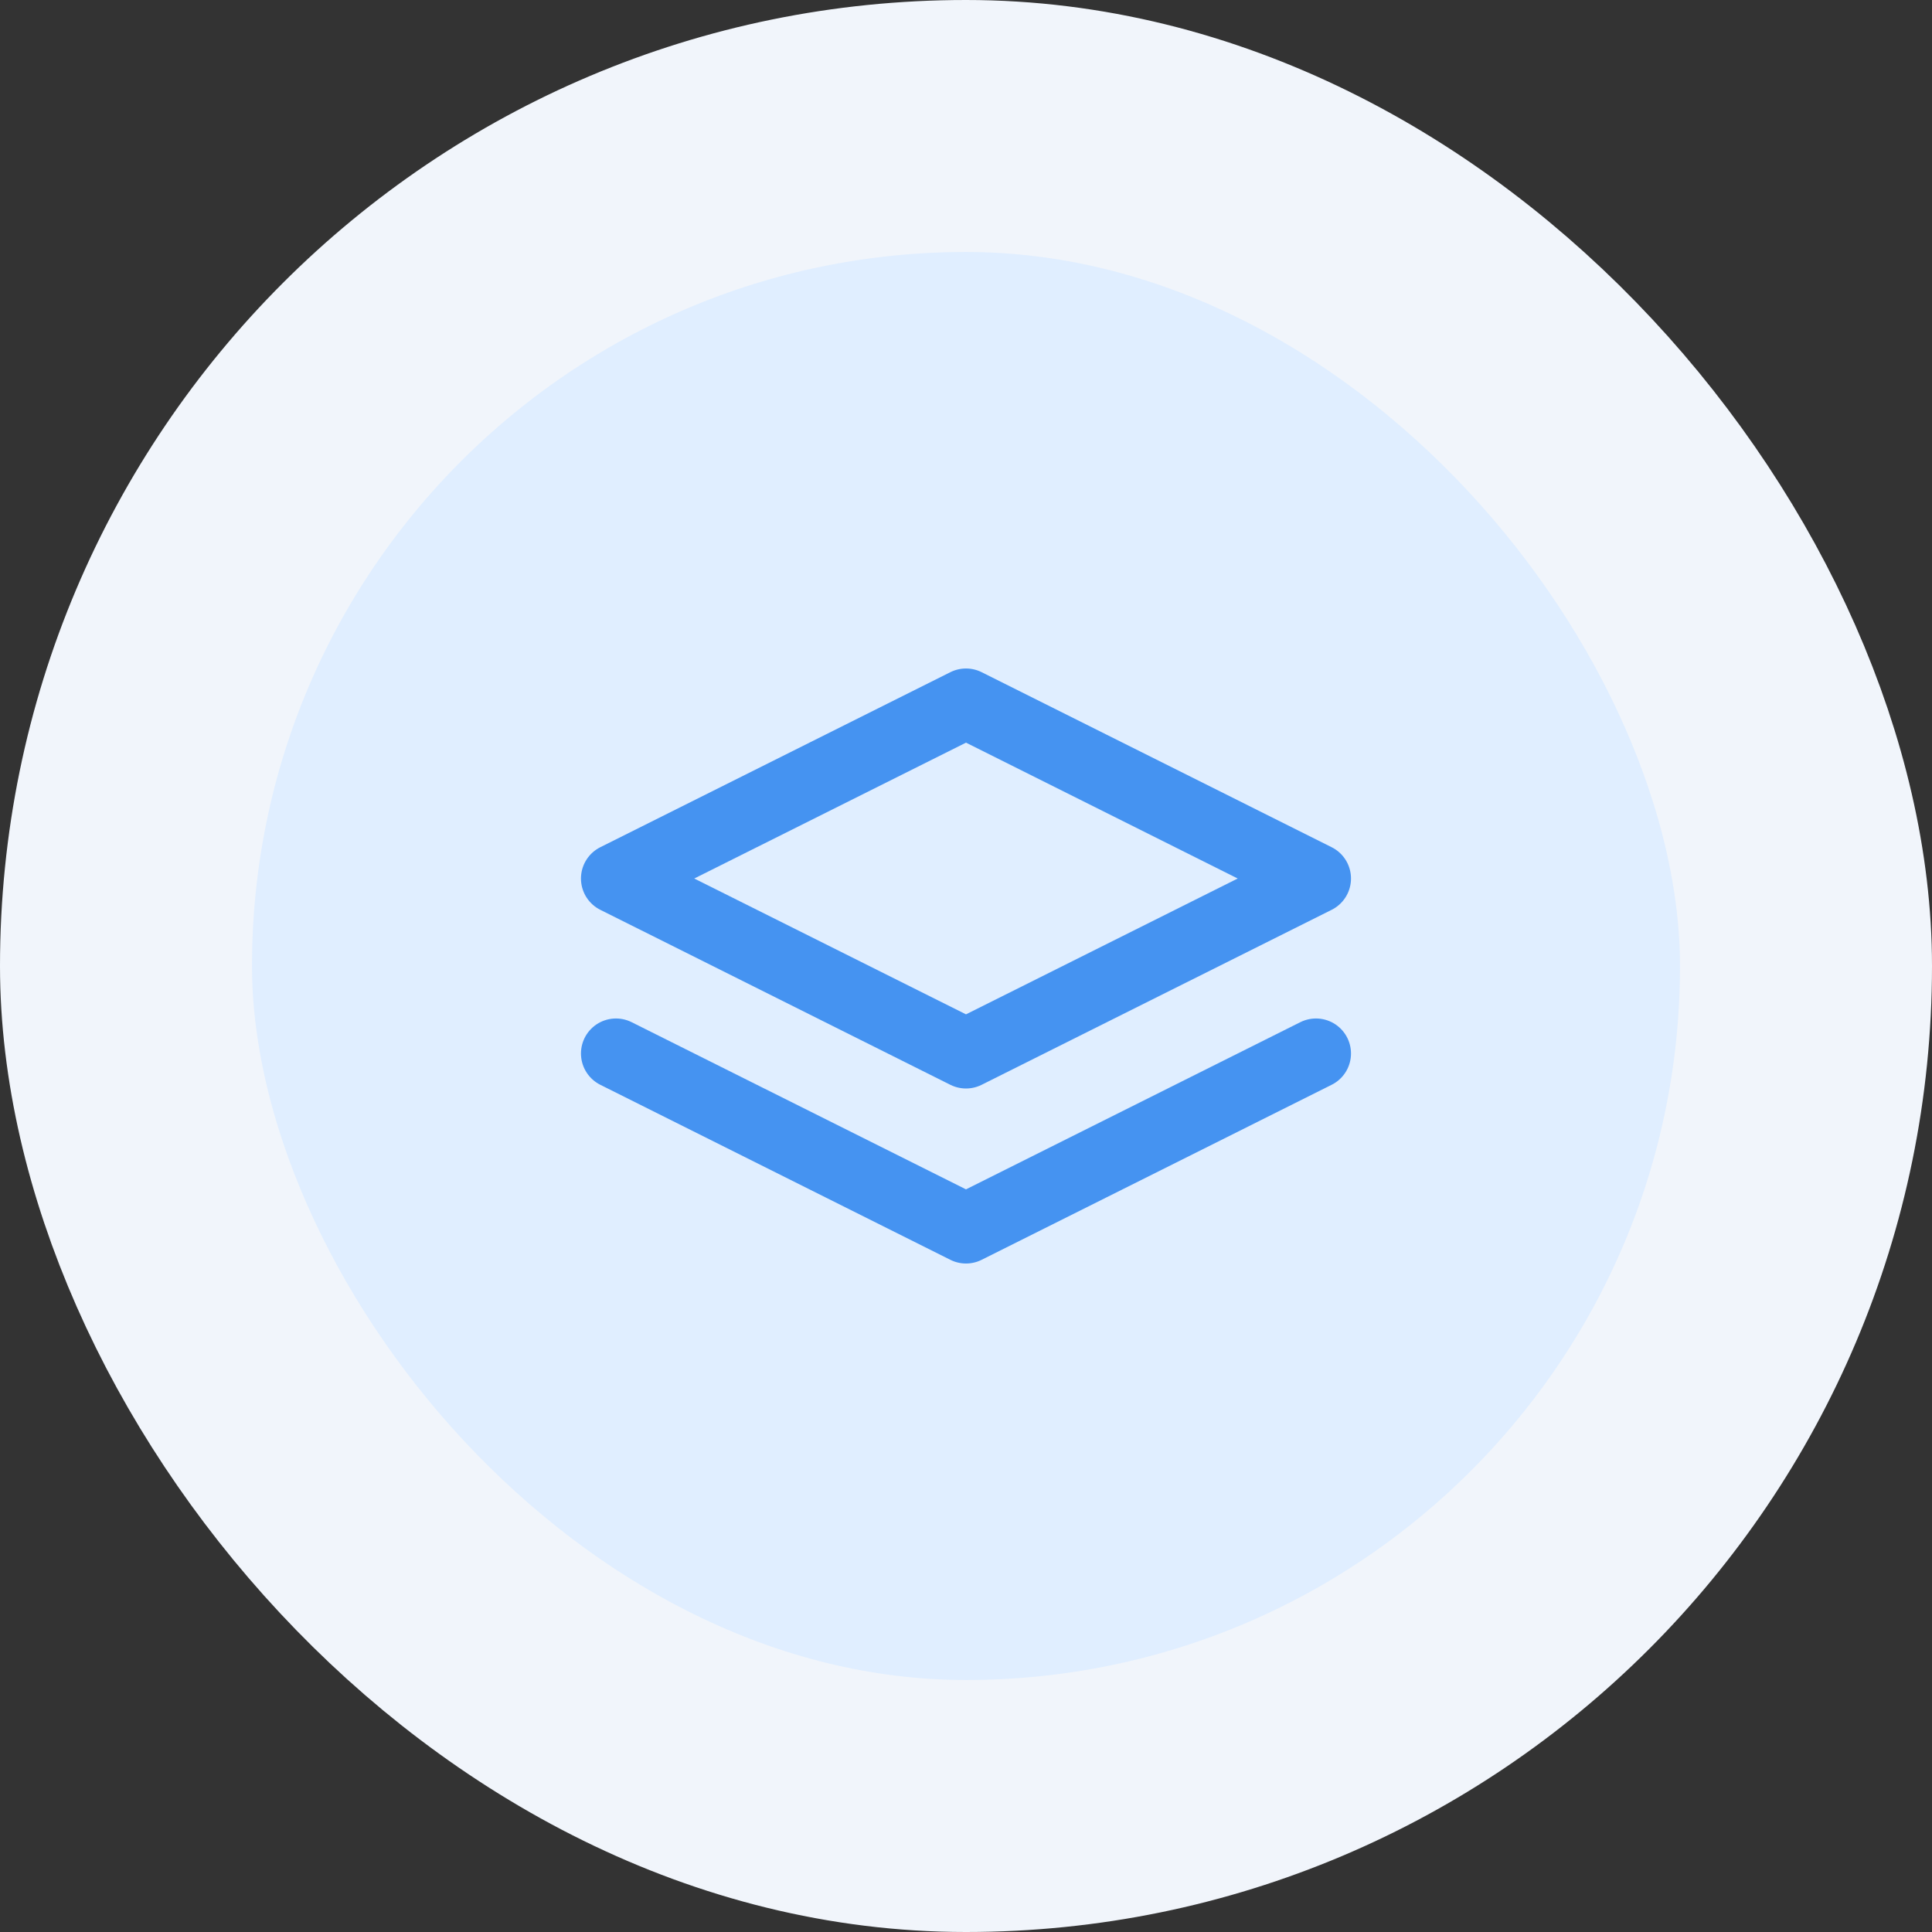
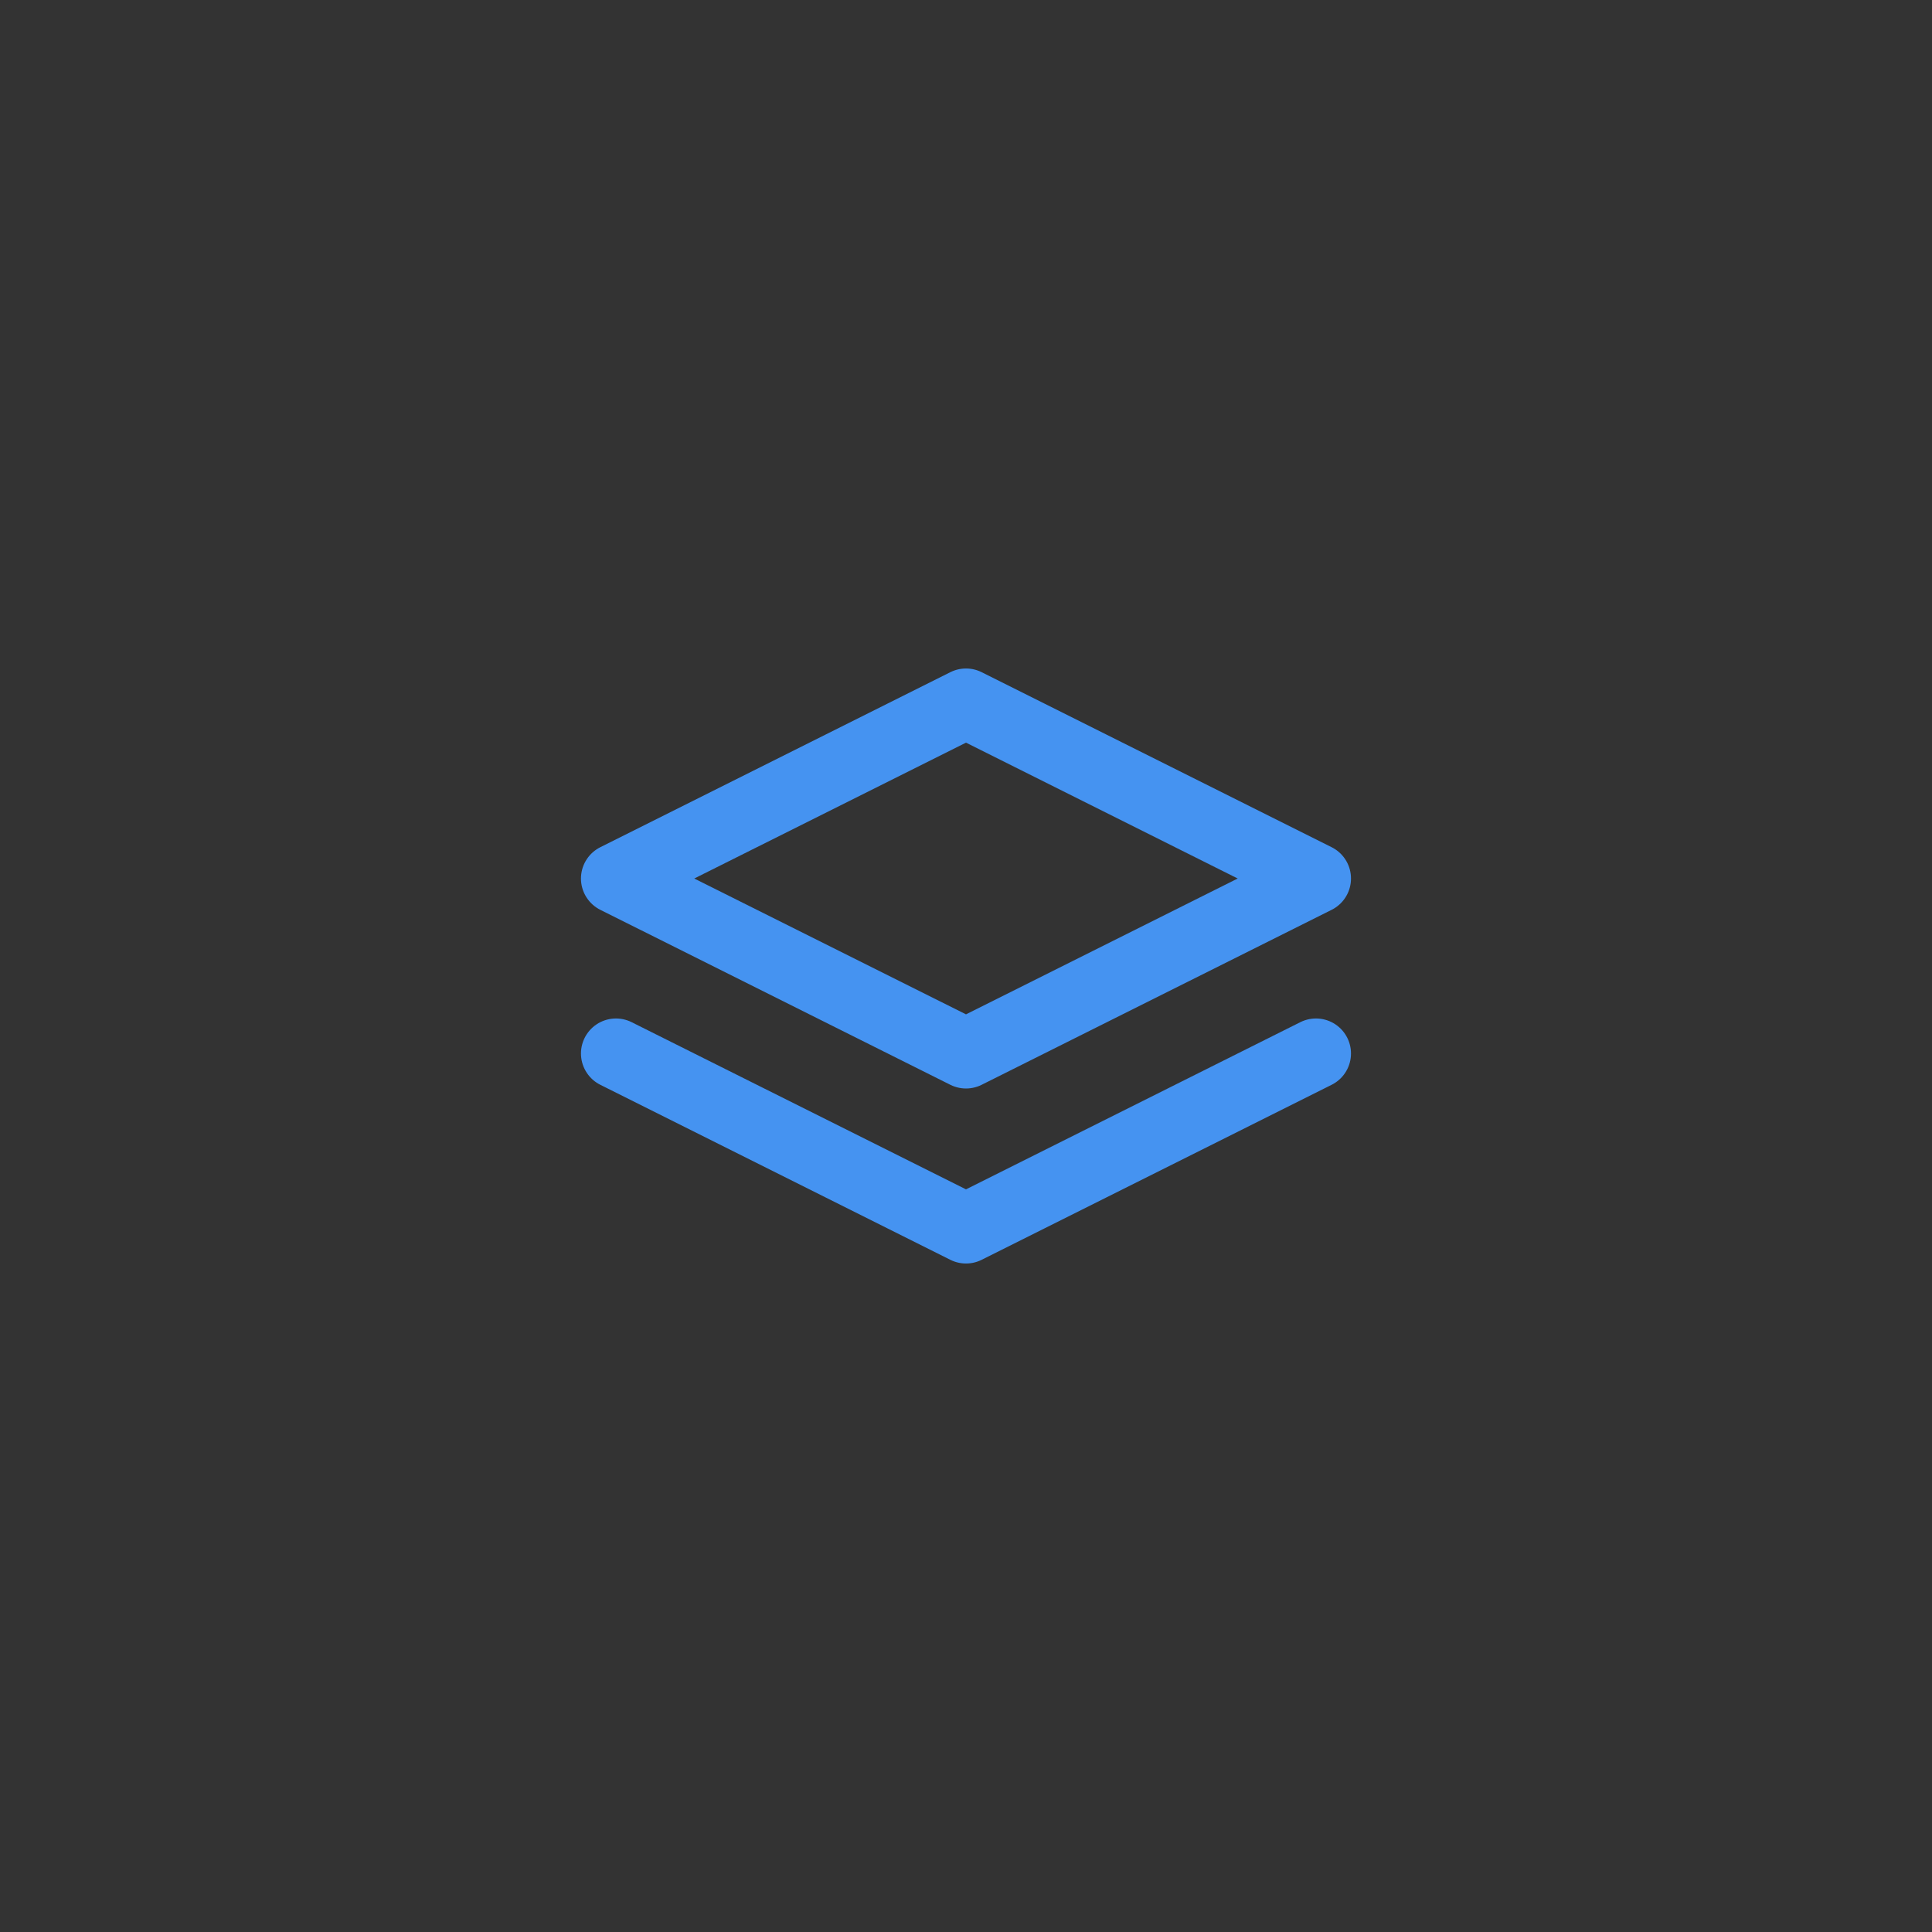
<svg xmlns="http://www.w3.org/2000/svg" width="46" height="46" viewBox="0 0 46 46" fill="none">
  <rect x="0" y="0" width="46" height="46" fill="#333333" stroke="none" />
-   <rect x="3" y="3" width="40" height="40" rx="20" fill="#E0EEFF" />
-   <rect x="3" y="3" width="40" height="40" rx="20" stroke="#F1F5FB" stroke-width="6" />
  <path d="M14.666 25.083L23 29.25L31.333 25.083M23 16.75L14.666 20.917L23 25.083L31.333 20.917L23 16.75Z" stroke="#4593F1" stroke-width="1.667" stroke-linecap="round" stroke-linejoin="round" />
</svg>